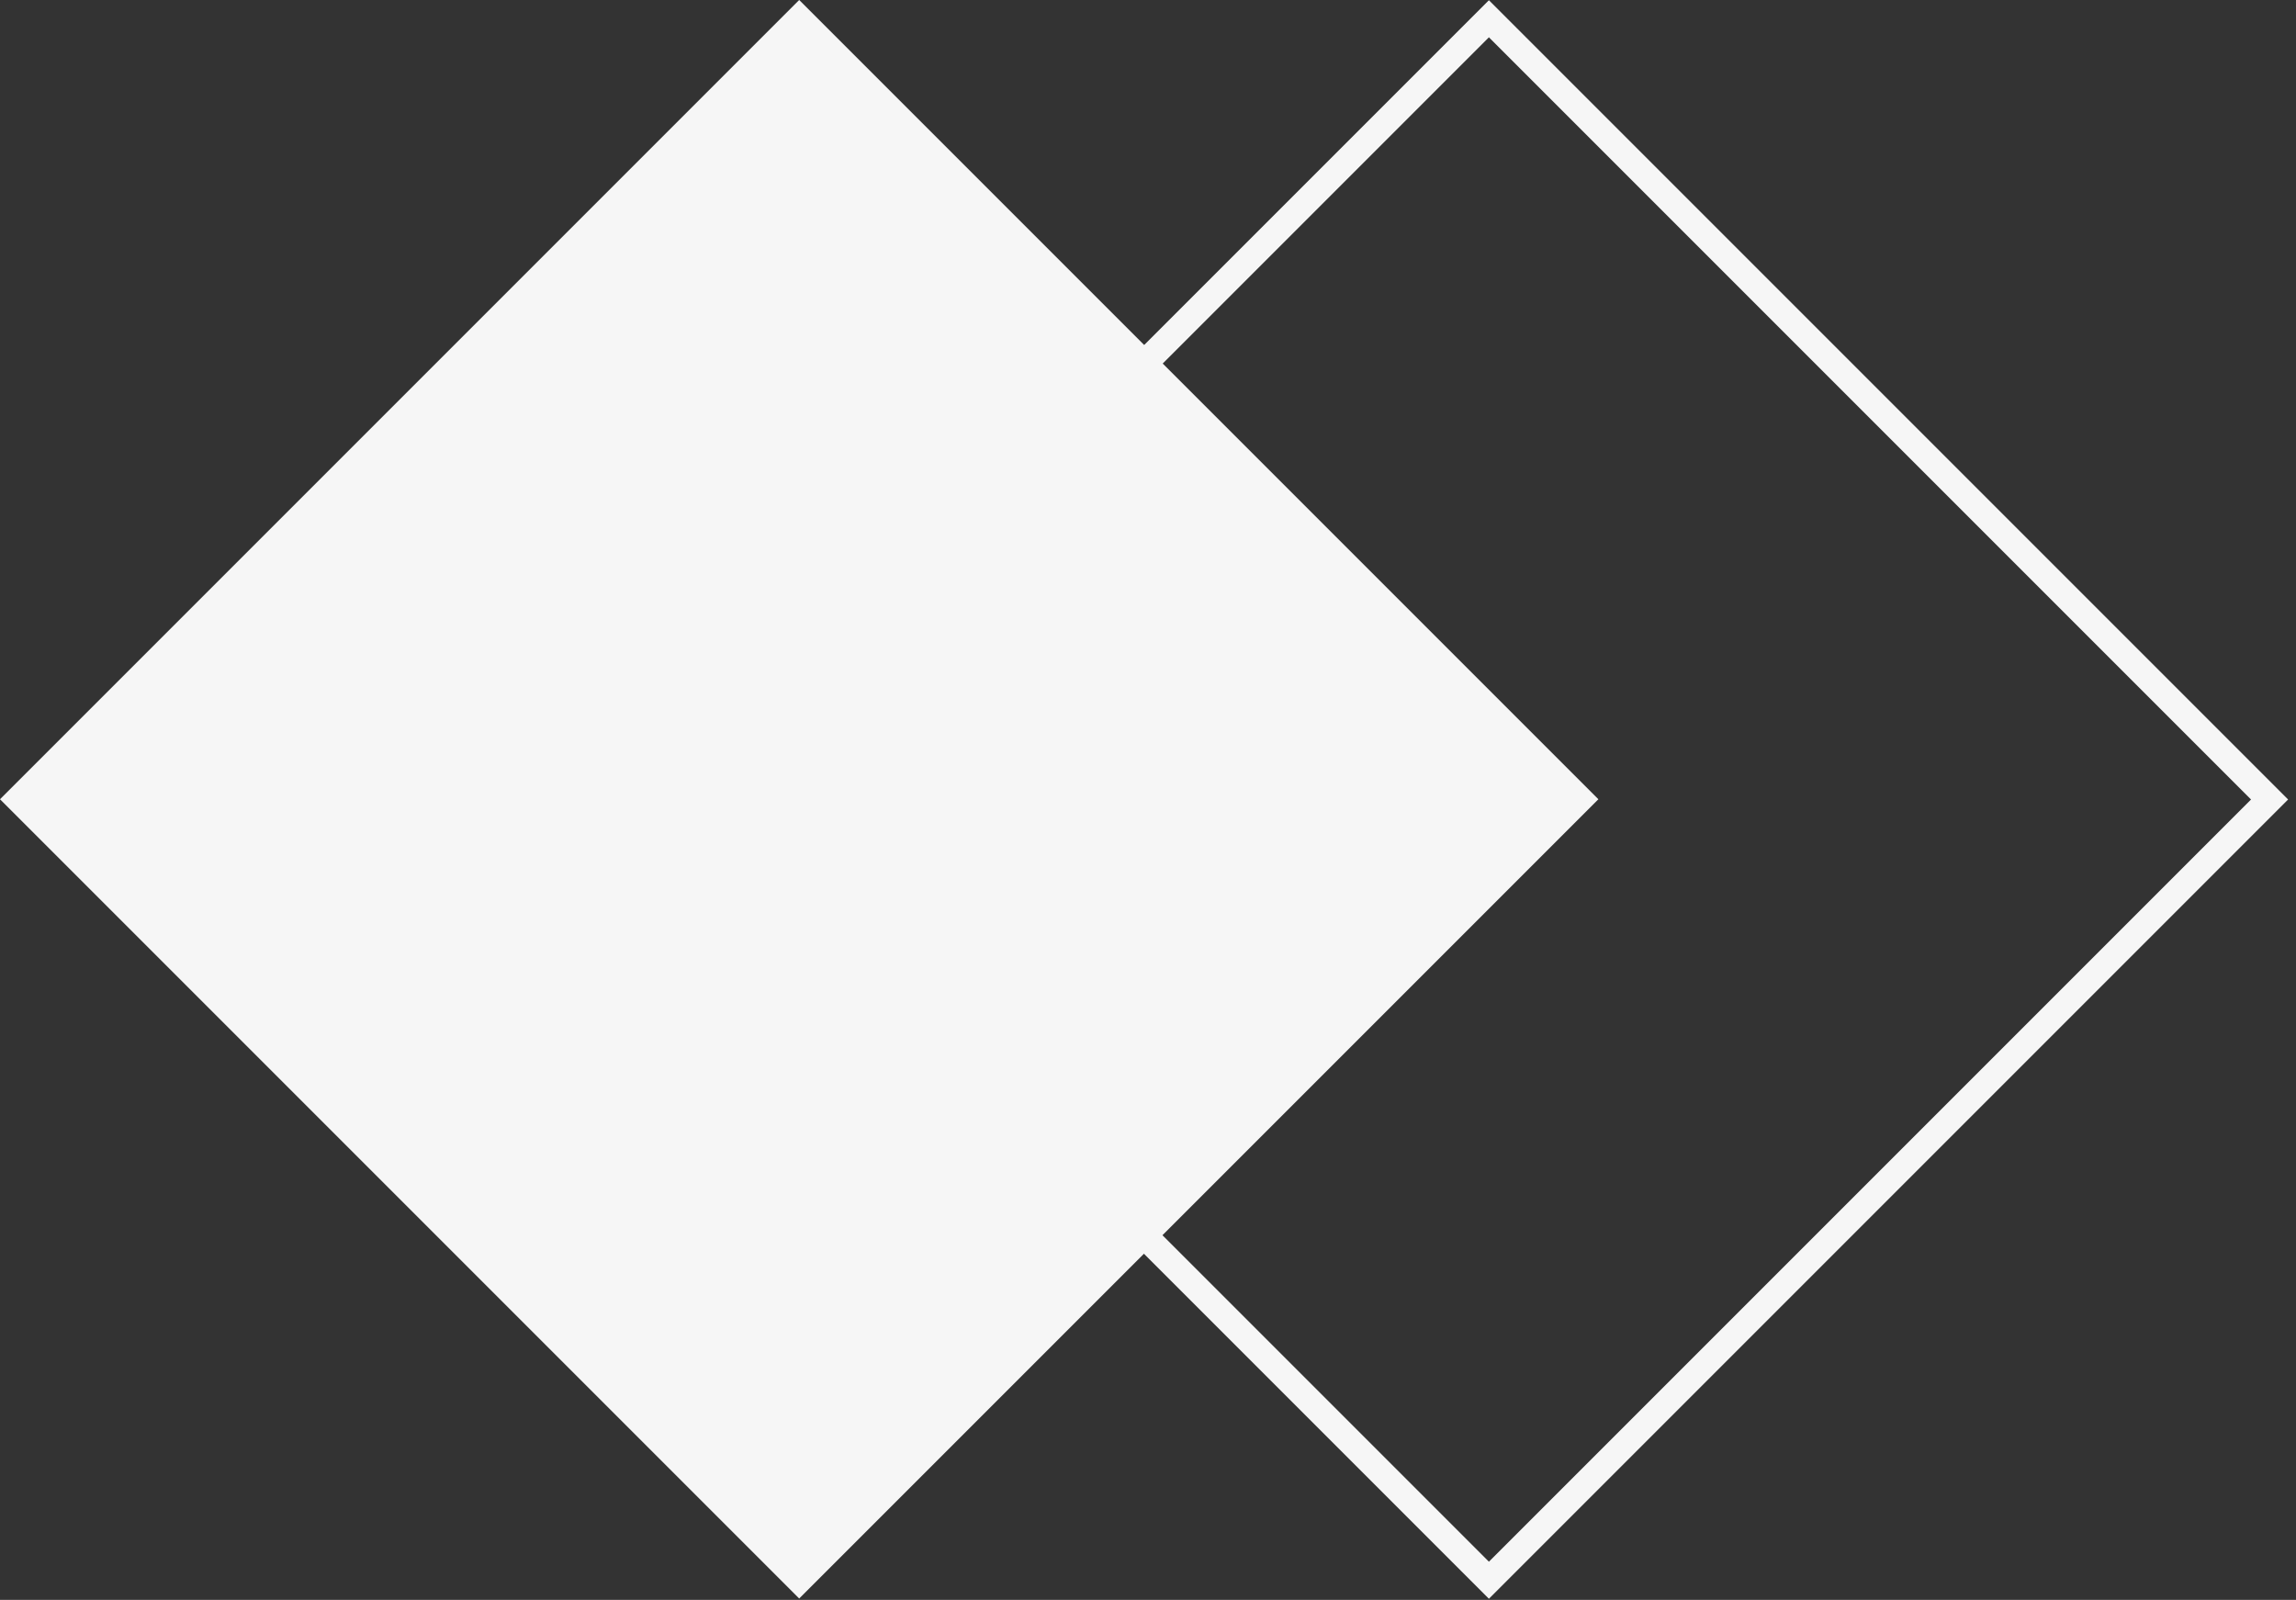
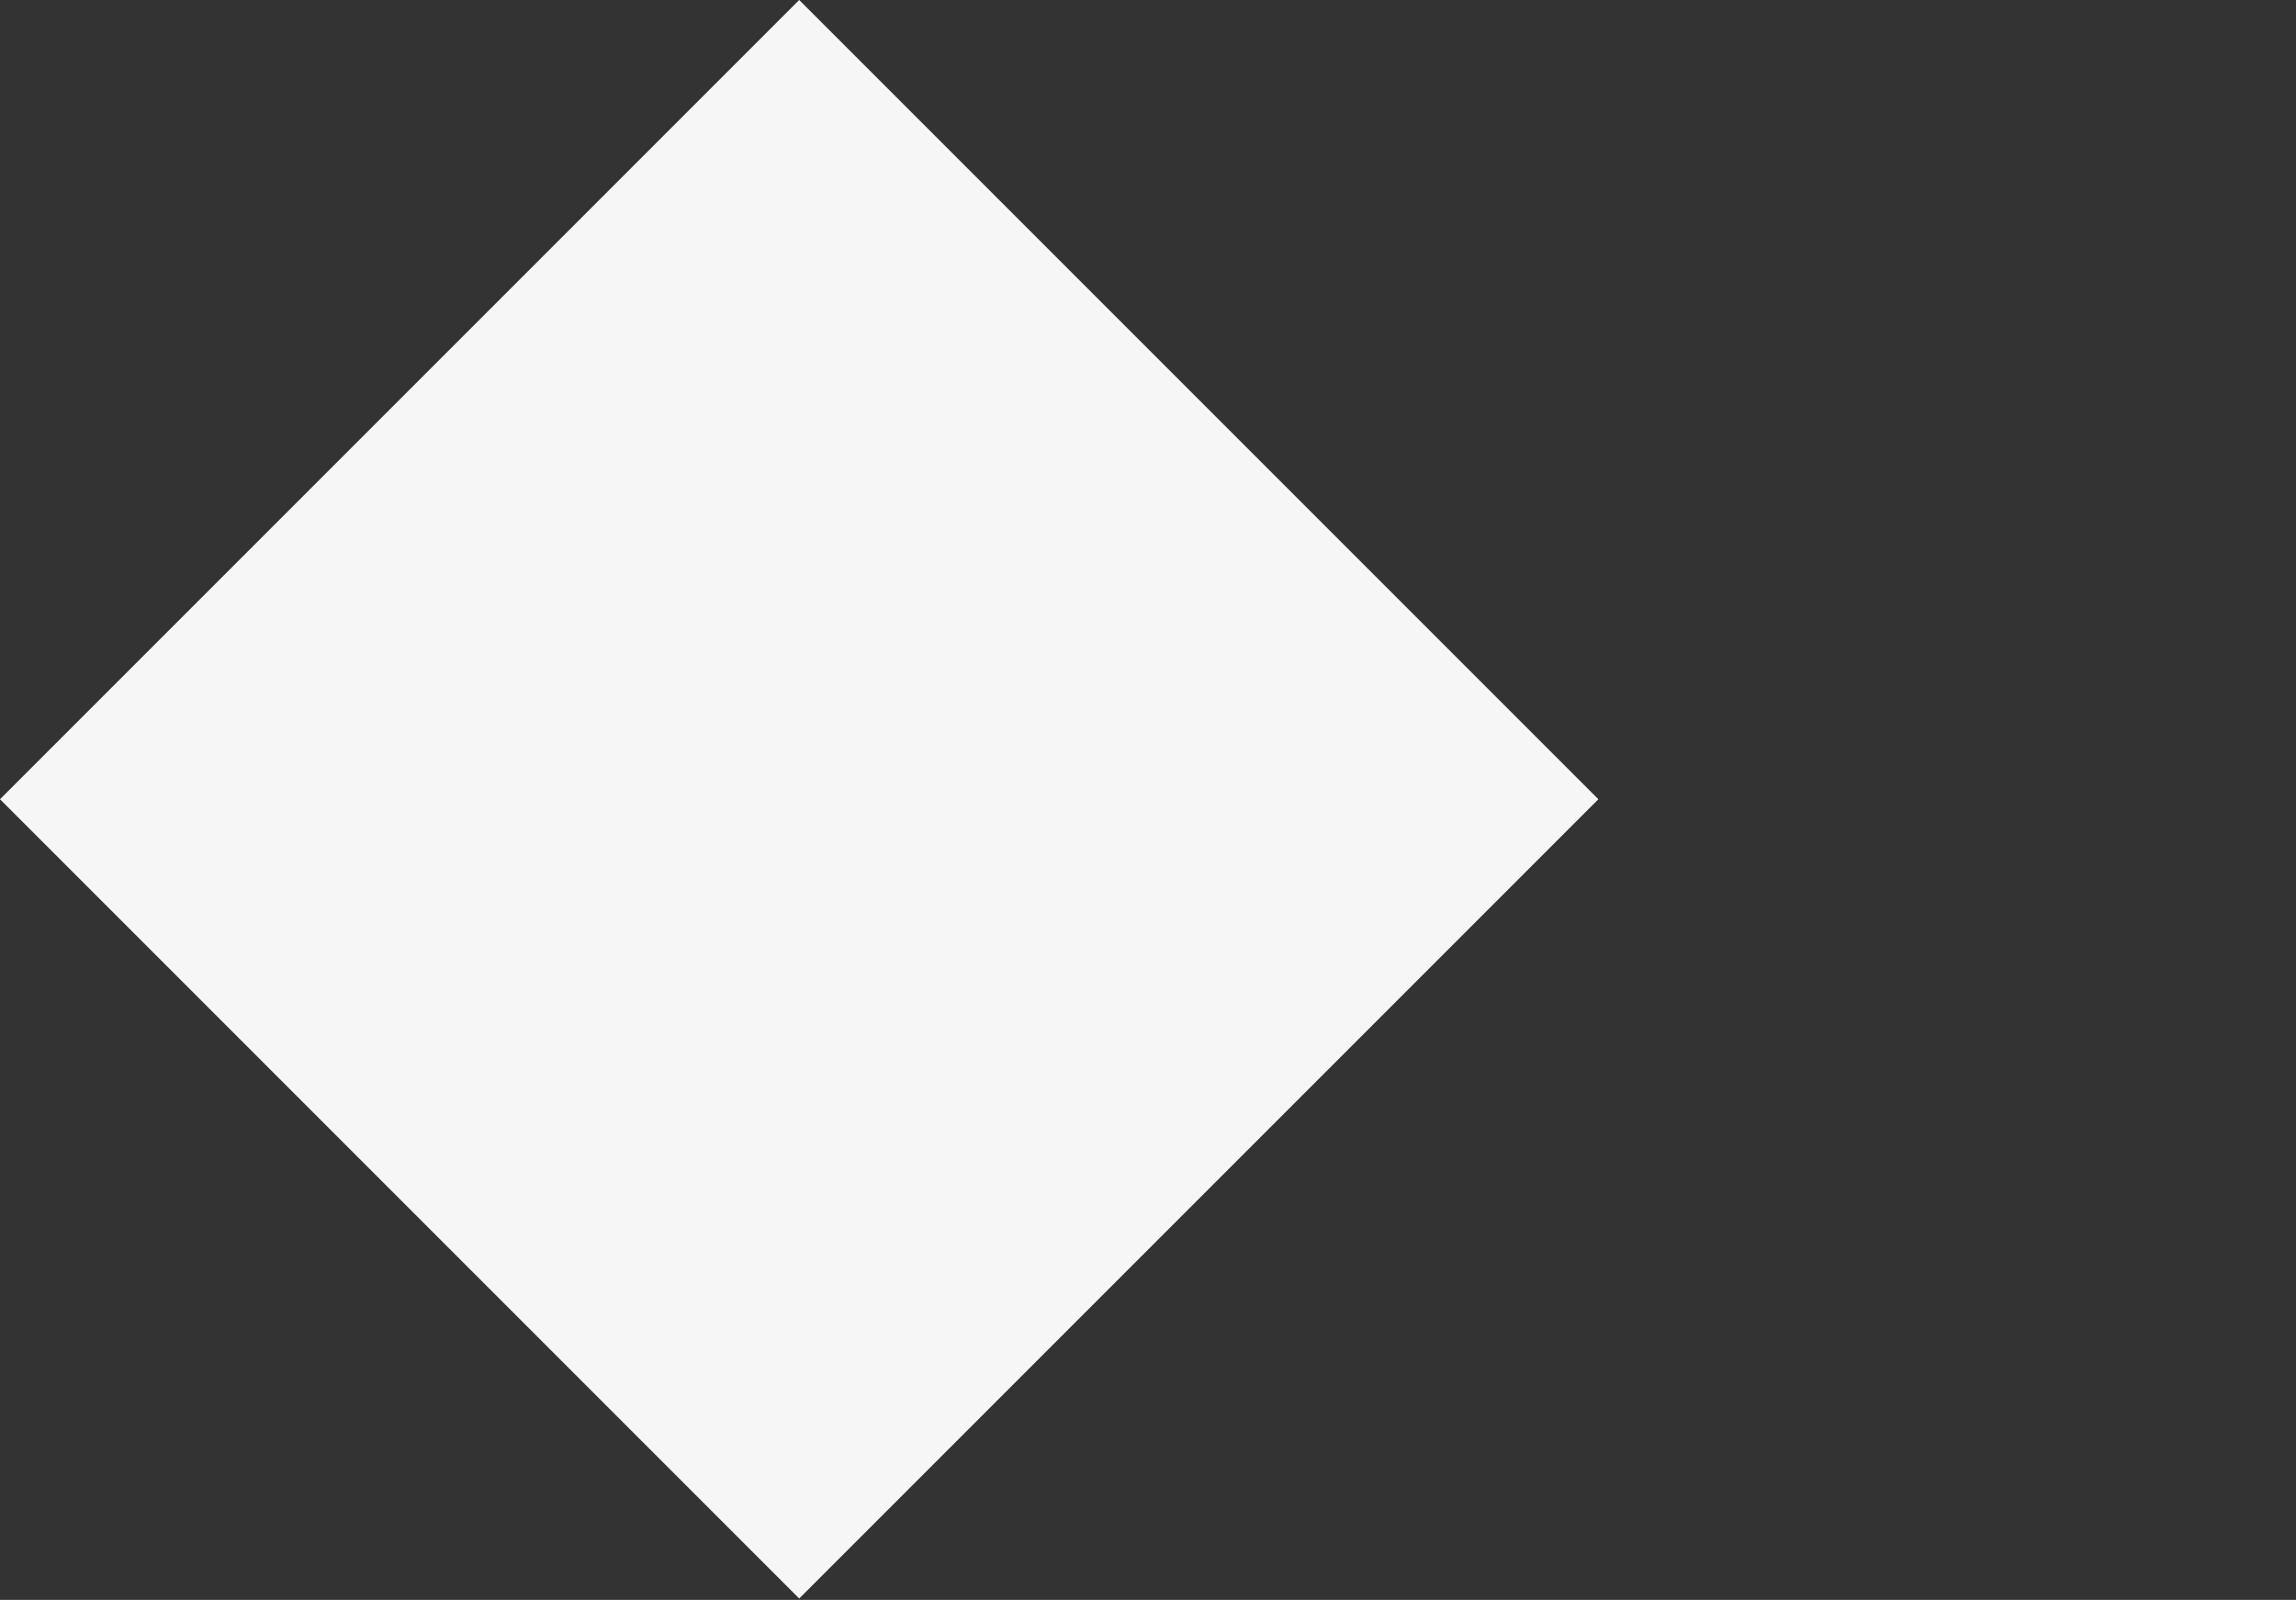
<svg xmlns="http://www.w3.org/2000/svg" width="277" height="193" viewBox="0 0 277 193" fill="none">
  <rect x="0" y="0" width="277" height="193" fill="#333333" stroke="none" />
-   <rect x="85.446" y="96.446" width="133.194" height="133.194" transform="rotate(-45 85.446 96.446)" stroke="#F6F6F6" stroke-width="3.162" />
  <rect y="96.418" width="136.356" height="136.356" transform="rotate(-45 0 96.418)" fill="#F6F6F6" />
</svg>